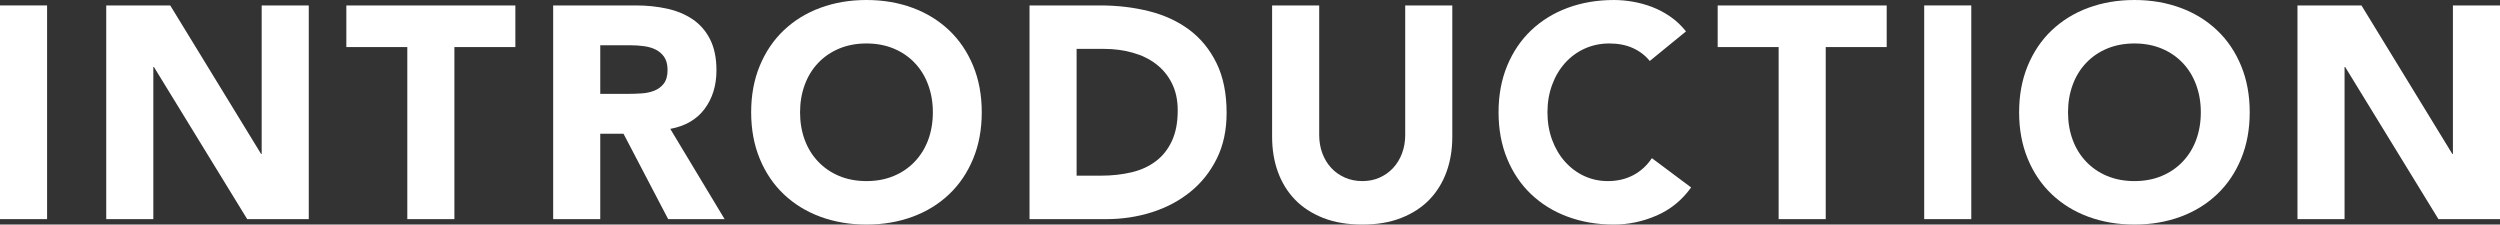
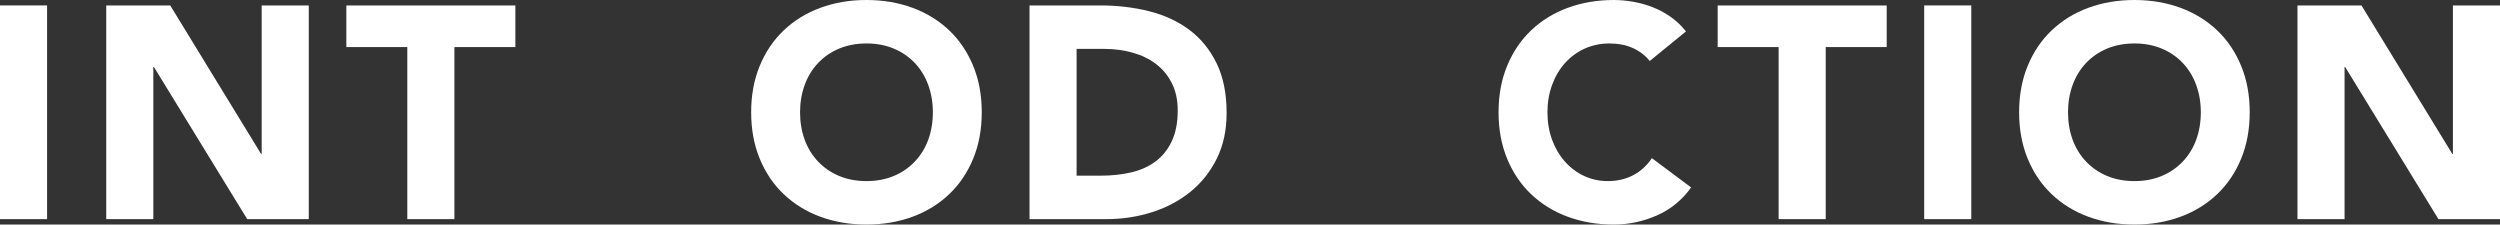
<svg xmlns="http://www.w3.org/2000/svg" id="_レイヤー_2" data-name="レイヤー 2" width="331.32" height="29.76" viewBox="0 0 331.32 29.76">
  <rect x="0" y="0" width="331.32" height="29.76" fill="#333333" stroke="none" />
  <defs>
    <style>
      .cls-1 {
        fill: #fff;
        stroke-width: 0px;
      }
    </style>
  </defs>
  <g id="_内容" data-name="内容">
    <g>
      <path class="cls-1" d="m0,.72h6.24v28.32H0V.72Z" />
      <path class="cls-1" d="m14.08.72h8.48l12.04,19.68h.08V.72h6.24v28.32h-8.16l-12.36-20.16h-.08v20.16h-6.24V.72Z" />
      <path class="cls-1" d="m53.98,6.24h-8.08V.72h22.4v5.52h-8.08v22.8h-6.24V6.24Z" />
-       <path class="cls-1" d="m73.31.72h10.96c1.44,0,2.81.14,4.1.42,1.29.28,2.43.75,3.4,1.4.97.65,1.75,1.53,2.32,2.64.57,1.11.86,2.49.86,4.14,0,2-.52,3.7-1.56,5.1-1.04,1.4-2.56,2.29-4.56,2.66l7.2,11.96h-7.48l-5.92-11.32h-3.08v11.32h-6.24V.72Zm6.24,11.72h3.68c.56,0,1.15-.02,1.78-.06.63-.04,1.19-.16,1.7-.36.51-.2.93-.51,1.26-.94.33-.43.5-1.03.5-1.8,0-.72-.15-1.29-.44-1.72-.29-.43-.67-.75-1.12-.98s-.97-.38-1.56-.46c-.59-.08-1.16-.12-1.72-.12h-4.08v6.44Z" />
      <path class="cls-1" d="m99.55,14.88c0-2.27.38-4.32,1.14-6.16s1.82-3.41,3.18-4.7c1.36-1.29,2.97-2.29,4.84-2.98s3.91-1.04,6.12-1.04,4.25.35,6.12,1.04c1.87.69,3.48,1.69,4.84,2.98,1.36,1.29,2.42,2.86,3.18,4.7.76,1.84,1.14,3.89,1.14,6.16s-.38,4.32-1.14,6.16c-.76,1.84-1.82,3.41-3.18,4.7-1.36,1.29-2.97,2.29-4.84,2.98-1.87.69-3.91,1.04-6.12,1.04s-4.25-.35-6.12-1.04c-1.87-.69-3.48-1.69-4.84-2.98-1.36-1.29-2.42-2.86-3.18-4.7s-1.14-3.89-1.14-6.16Zm6.48,0c0,1.33.21,2.55.62,3.66.41,1.11,1.01,2.07,1.78,2.88.77.81,1.7,1.45,2.78,1.9s2.29.68,3.62.68,2.54-.23,3.62-.68,2.01-1.09,2.78-1.9c.77-.81,1.37-1.77,1.78-2.88s.62-2.33.62-3.66-.21-2.52-.62-3.64-1.01-2.09-1.78-2.9c-.77-.81-1.7-1.45-2.78-1.9s-2.29-.68-3.62-.68-2.54.23-3.62.68-2.01,1.09-2.78,1.9c-.77.81-1.37,1.78-1.78,2.9-.41,1.12-.62,2.33-.62,3.64Z" />
      <path class="cls-1" d="m136.44.72h9.36c2.27,0,4.42.25,6.46.76s3.82,1.33,5.34,2.46c1.52,1.13,2.73,2.61,3.62,4.42.89,1.81,1.34,4.01,1.34,6.6,0,2.29-.43,4.31-1.3,6.06-.87,1.75-2.03,3.21-3.5,4.4-1.47,1.19-3.16,2.09-5.08,2.7s-3.93.92-6.04.92h-10.2V.72Zm6.24,22.56h3.24c1.44,0,2.78-.15,4.02-.44,1.24-.29,2.31-.78,3.22-1.46s1.62-1.57,2.14-2.68c.52-1.11.78-2.46.78-4.06,0-1.39-.26-2.59-.78-3.62-.52-1.03-1.22-1.87-2.1-2.54-.88-.67-1.91-1.17-3.1-1.5-1.19-.33-2.43-.5-3.74-.5h-3.68v16.8Z" />
-       <path class="cls-1" d="m192.47,18.12c0,1.68-.25,3.23-.76,4.64-.51,1.41-1.26,2.64-2.26,3.68s-2.25,1.85-3.74,2.44c-1.49.59-3.21.88-5.16.88s-3.71-.29-5.2-.88-2.74-1.4-3.74-2.44-1.75-2.27-2.26-3.68c-.51-1.41-.76-2.96-.76-4.64V.72h6.24v17.16c0,.88.14,1.69.42,2.44.28.75.67,1.39,1.18,1.94.51.55,1.11.97,1.82,1.28.71.31,1.47.46,2.3.46s1.59-.15,2.28-.46c.69-.31,1.29-.73,1.8-1.28.51-.55.9-1.19,1.18-1.94.28-.75.42-1.56.42-2.44V.72h6.24v17.4Z" />
      <path class="cls-1" d="m218.64,8.08c-.61-.75-1.37-1.32-2.26-1.72-.89-.4-1.93-.6-3.1-.6s-2.26.23-3.26.68-1.87,1.09-2.6,1.9c-.73.81-1.31,1.78-1.72,2.9-.41,1.12-.62,2.33-.62,3.64s.21,2.55.62,3.66c.41,1.11.98,2.07,1.7,2.88.72.81,1.57,1.45,2.54,1.9.97.45,2.02.68,3.14.68,1.28,0,2.41-.27,3.4-.8.99-.53,1.8-1.28,2.44-2.24l5.2,3.88c-1.2,1.68-2.72,2.92-4.56,3.72-1.84.8-3.73,1.2-5.68,1.2-2.21,0-4.25-.35-6.12-1.04-1.87-.69-3.48-1.69-4.84-2.98-1.36-1.29-2.42-2.86-3.18-4.7s-1.14-3.89-1.14-6.16.38-4.32,1.14-6.16,1.82-3.41,3.18-4.7c1.36-1.29,2.97-2.29,4.84-2.98s3.91-1.04,6.12-1.04c.8,0,1.63.07,2.5.22.87.15,1.72.38,2.56.7.84.32,1.65.75,2.42,1.28.77.53,1.47,1.19,2.08,1.96l-4.8,3.92Z" />
      <path class="cls-1" d="m235.72,6.24h-8.08V.72h22.4v5.52h-8.08v22.8h-6.24V6.24Z" />
      <path class="cls-1" d="m255.01.72h6.24v28.32h-6.24V.72Z" />
      <path class="cls-1" d="m267.59,14.88c0-2.27.38-4.32,1.14-6.16s1.82-3.41,3.18-4.7c1.36-1.29,2.97-2.29,4.84-2.98s3.91-1.04,6.12-1.04,4.25.35,6.12,1.04c1.87.69,3.48,1.69,4.84,2.98,1.36,1.29,2.42,2.86,3.18,4.7.76,1.84,1.14,3.89,1.14,6.16s-.38,4.32-1.14,6.16c-.76,1.84-1.82,3.41-3.18,4.7-1.36,1.29-2.97,2.29-4.84,2.98-1.87.69-3.91,1.04-6.12,1.04s-4.25-.35-6.12-1.04c-1.87-.69-3.48-1.69-4.84-2.98-1.36-1.29-2.42-2.86-3.18-4.7s-1.14-3.89-1.14-6.16Zm6.48,0c0,1.33.21,2.55.62,3.66.41,1.11,1.01,2.07,1.78,2.88.77.81,1.7,1.45,2.78,1.9s2.29.68,3.62.68,2.54-.23,3.62-.68,2.01-1.09,2.78-1.9c.77-.81,1.37-1.77,1.78-2.88s.62-2.33.62-3.66-.21-2.52-.62-3.64-1.01-2.09-1.78-2.9c-.77-.81-1.7-1.45-2.78-1.9s-2.29-.68-3.62-.68-2.54.23-3.62.68-2.01,1.09-2.78,1.9c-.77.81-1.37,1.78-1.78,2.9-.41,1.12-.62,2.33-.62,3.64Z" />
      <path class="cls-1" d="m304.48.72h8.48l12.04,19.68h.08V.72h6.24v28.32h-8.16l-12.36-20.16h-.08v20.16h-6.24V.72Z" />
    </g>
  </g>
</svg>